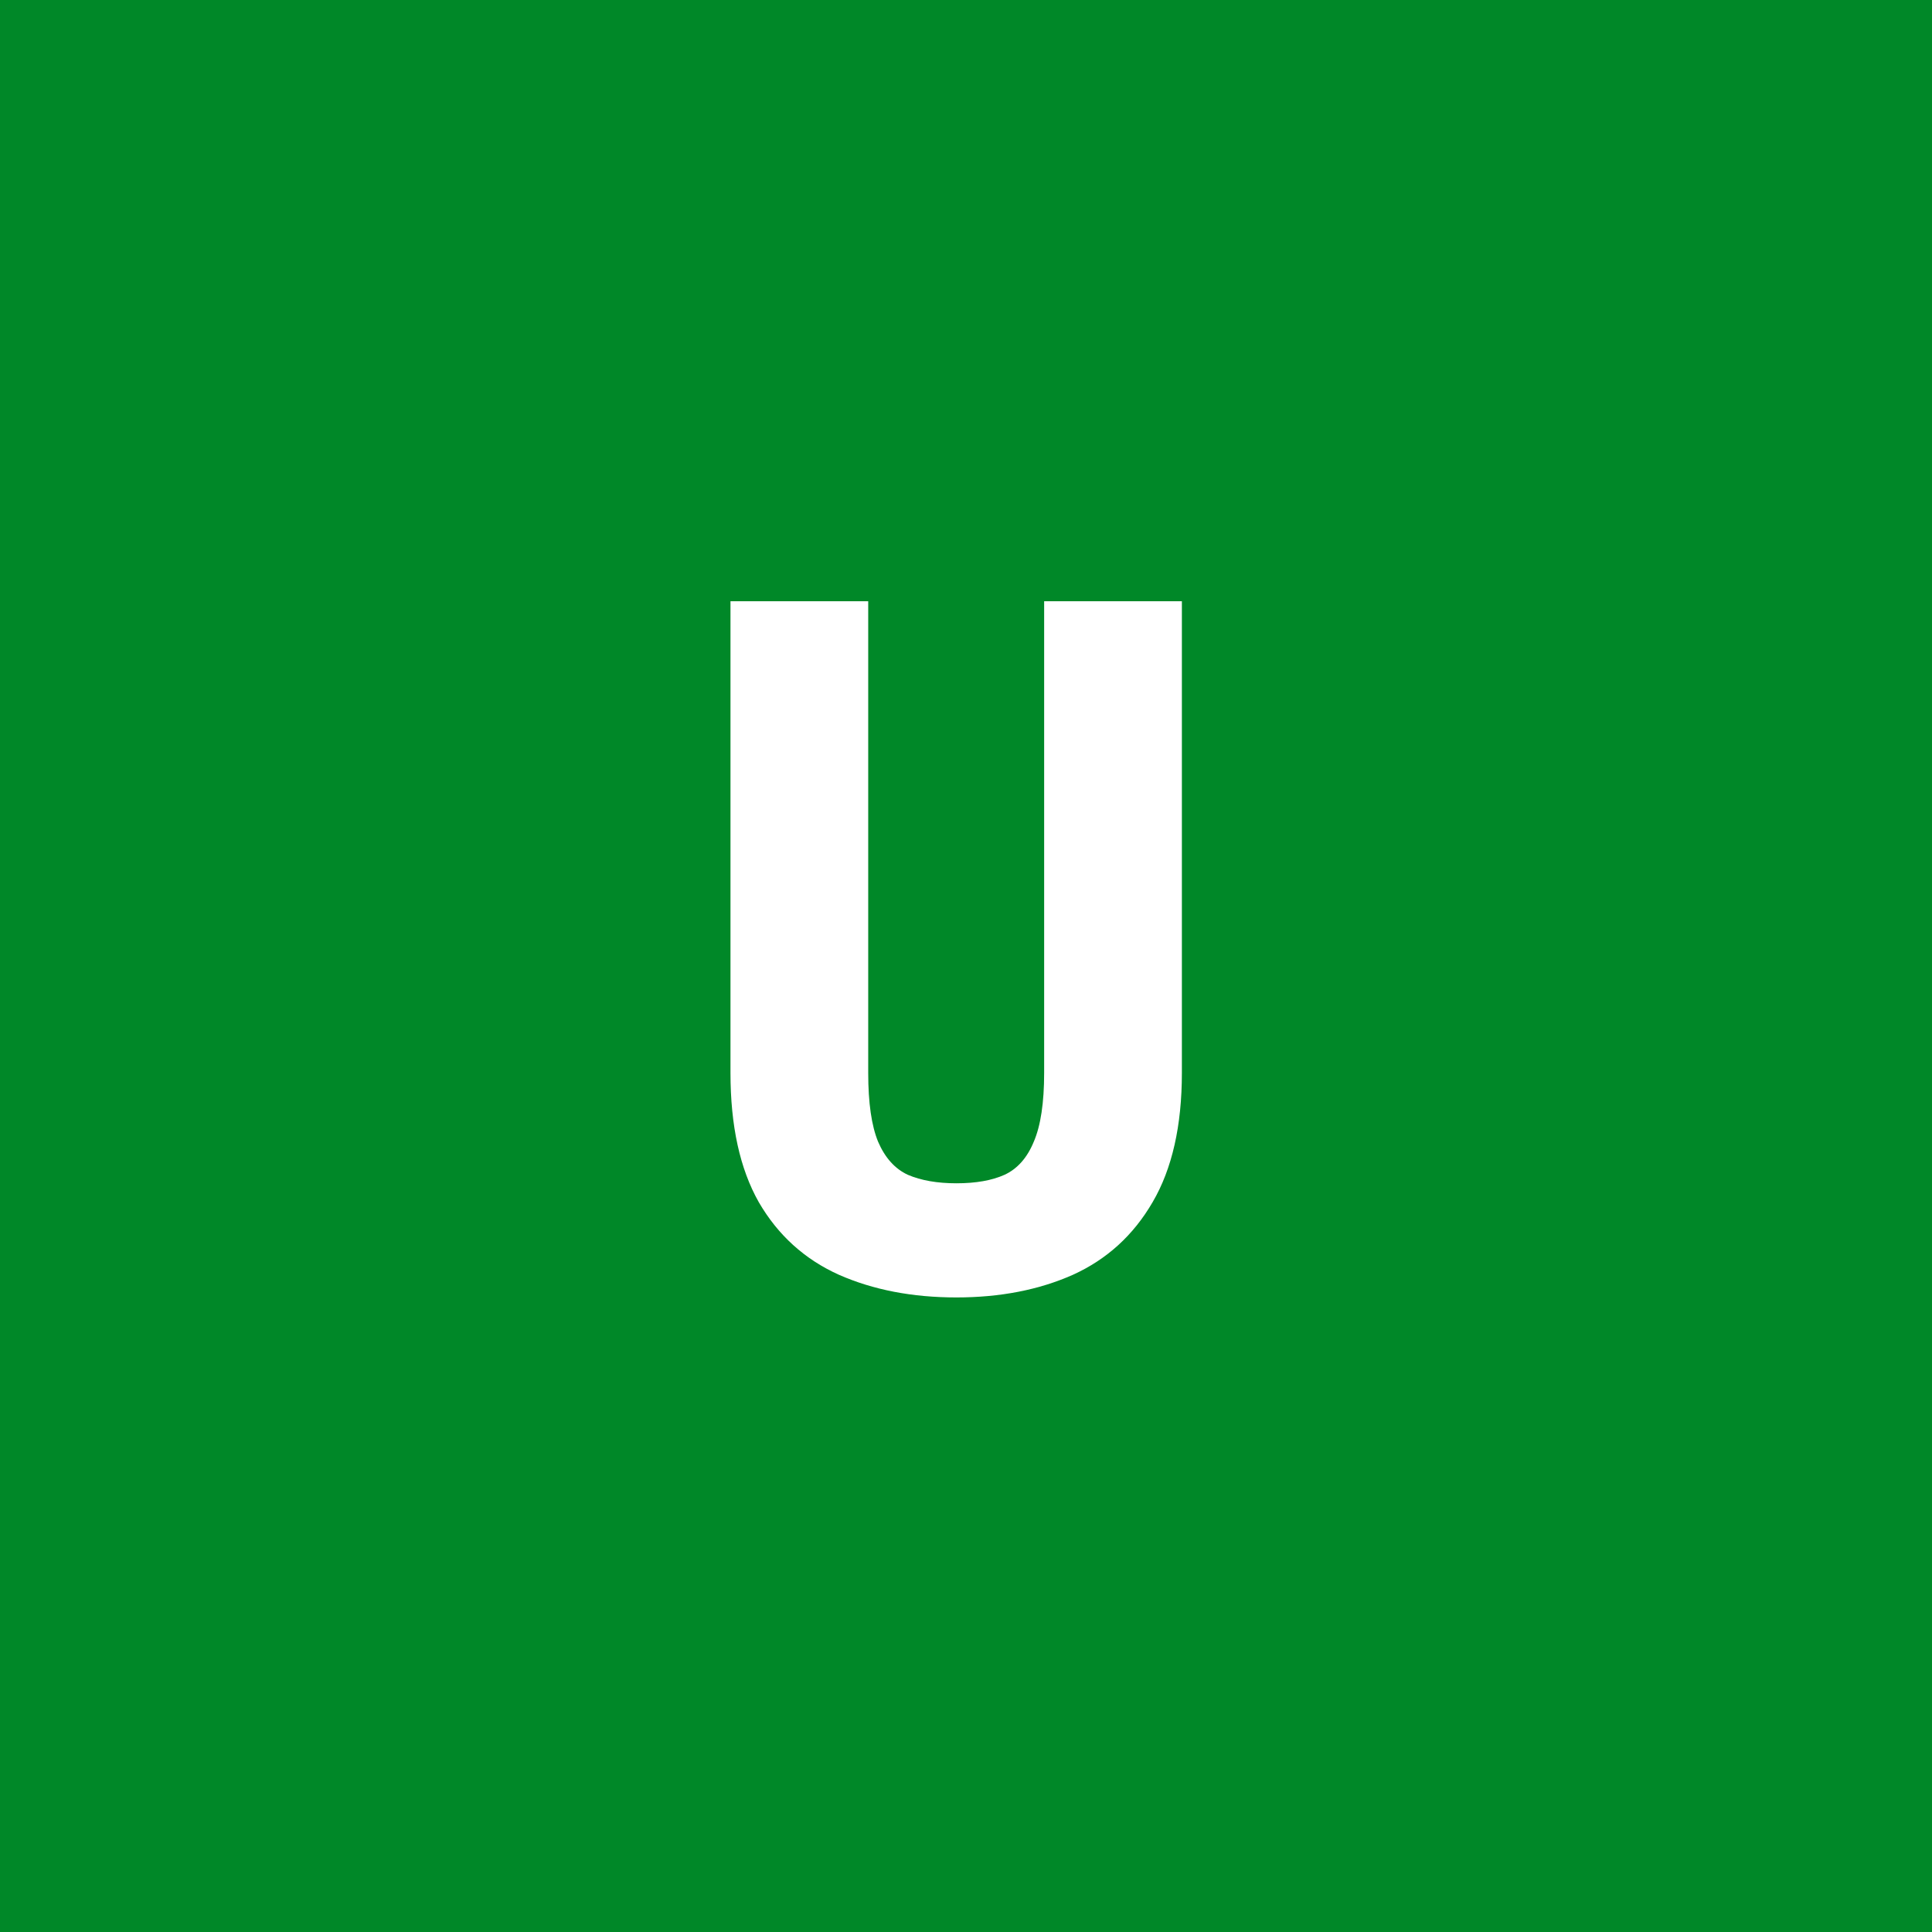
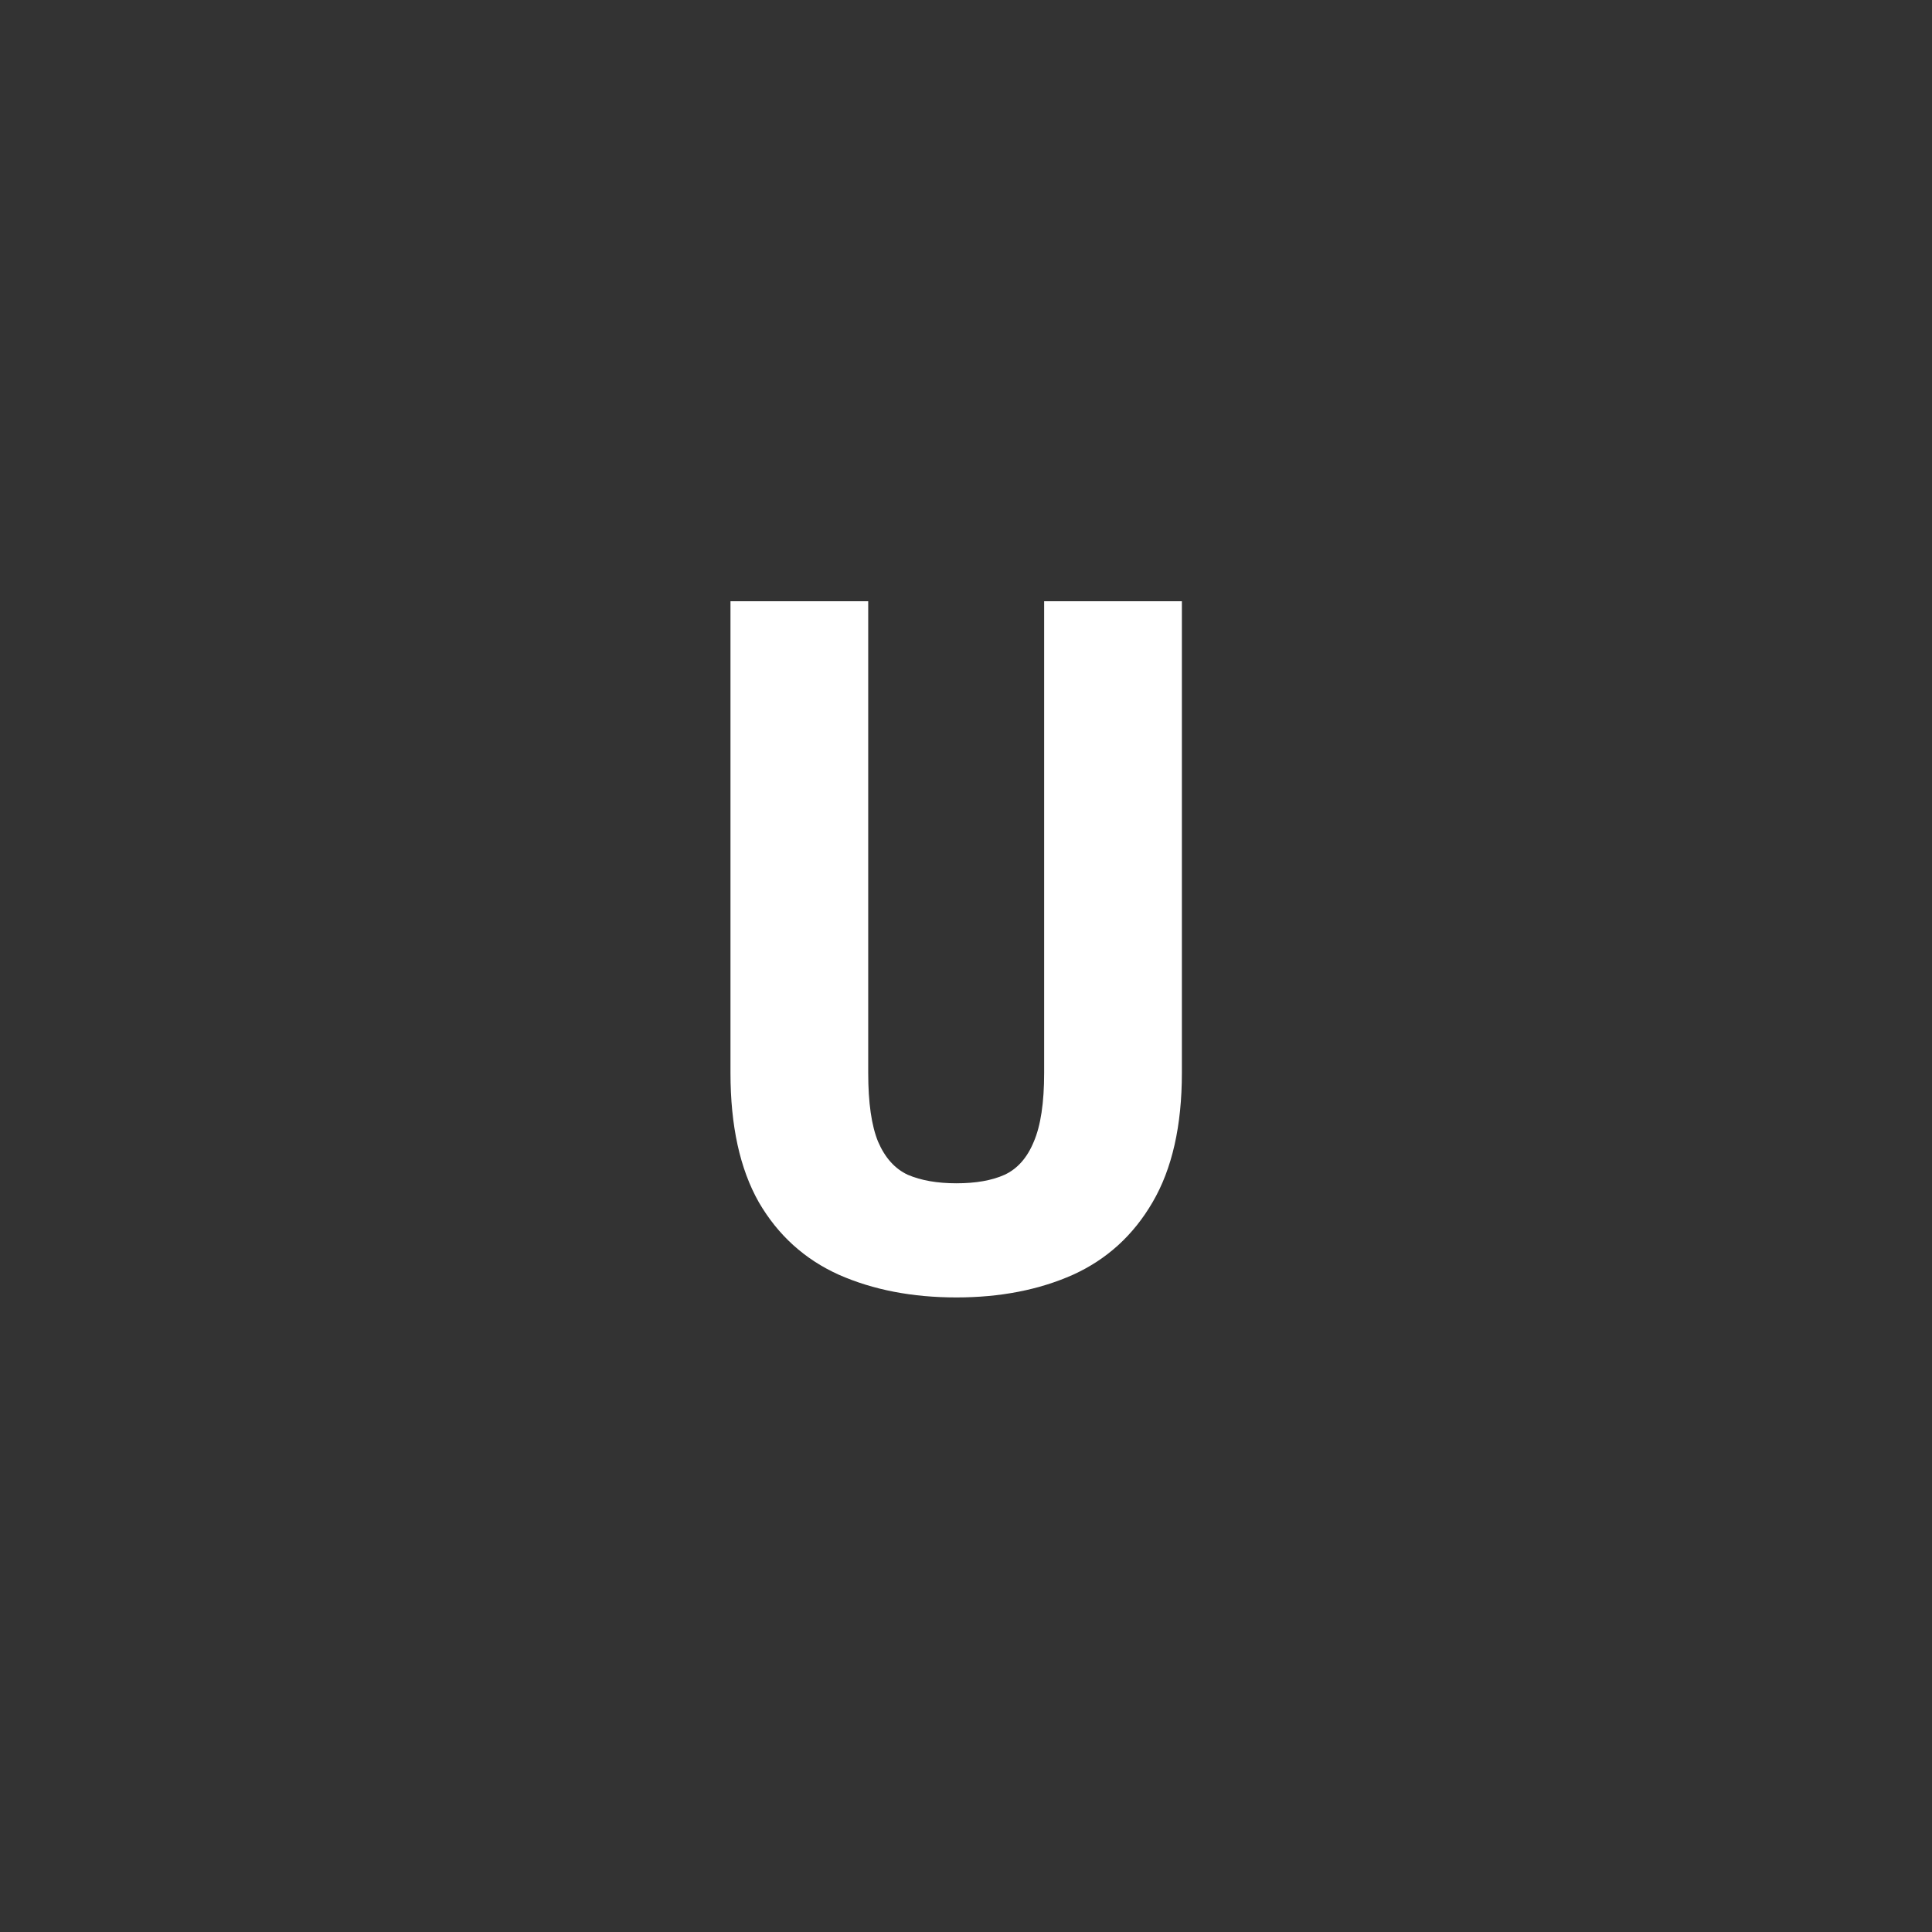
<svg xmlns="http://www.w3.org/2000/svg" width="96" height="96" viewBox="0 0 96 96" fill="none">
  <rect x="0" y="0" width="96" height="96" fill="#333333" stroke="none" />
  <g clip-path="url(#clip0_1_1691)">
-     <path d="M96 0H0V96H96V0Z" fill="#008828" />
    <path d="M51.883 29.875H58.727V53.312C58.727 55.938 58.242 58.078 57.273 59.734C56.32 61.375 55 62.578 53.312 63.344C51.625 64.094 49.695 64.469 47.523 64.469C45.336 64.469 43.391 64.094 41.688 63.344C39.984 62.578 38.656 61.375 37.703 59.734C36.766 58.078 36.297 55.938 36.297 53.312V29.875H43.141V53.312C43.141 54.797 43.305 55.938 43.633 56.734C43.977 57.531 44.469 58.078 45.109 58.375C45.766 58.656 46.57 58.797 47.523 58.797C48.492 58.797 49.289 58.656 49.914 58.375C50.555 58.078 51.039 57.531 51.367 56.734C51.711 55.938 51.883 54.797 51.883 53.312V29.875Z" fill="white" />
  </g>
  <defs>
    <clipPath id="clip0_1_1691">
      <rect width="96" height="96" fill="white" />
    </clipPath>
  </defs>
</svg>